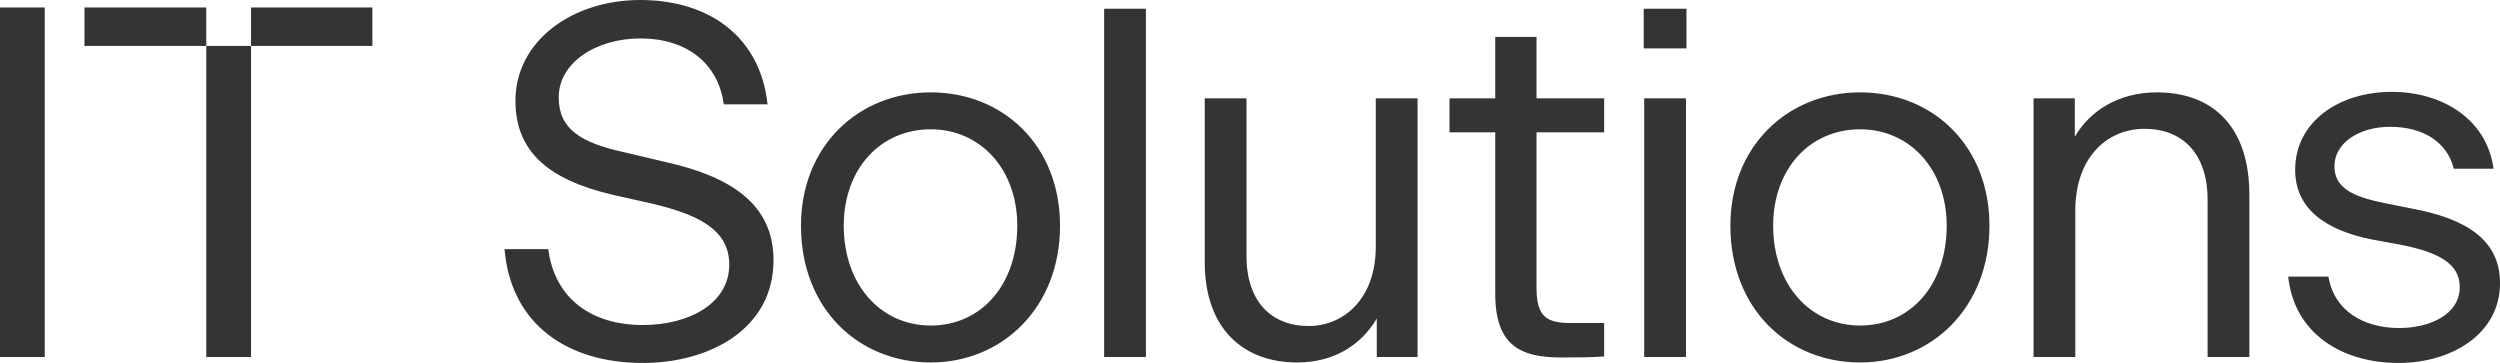
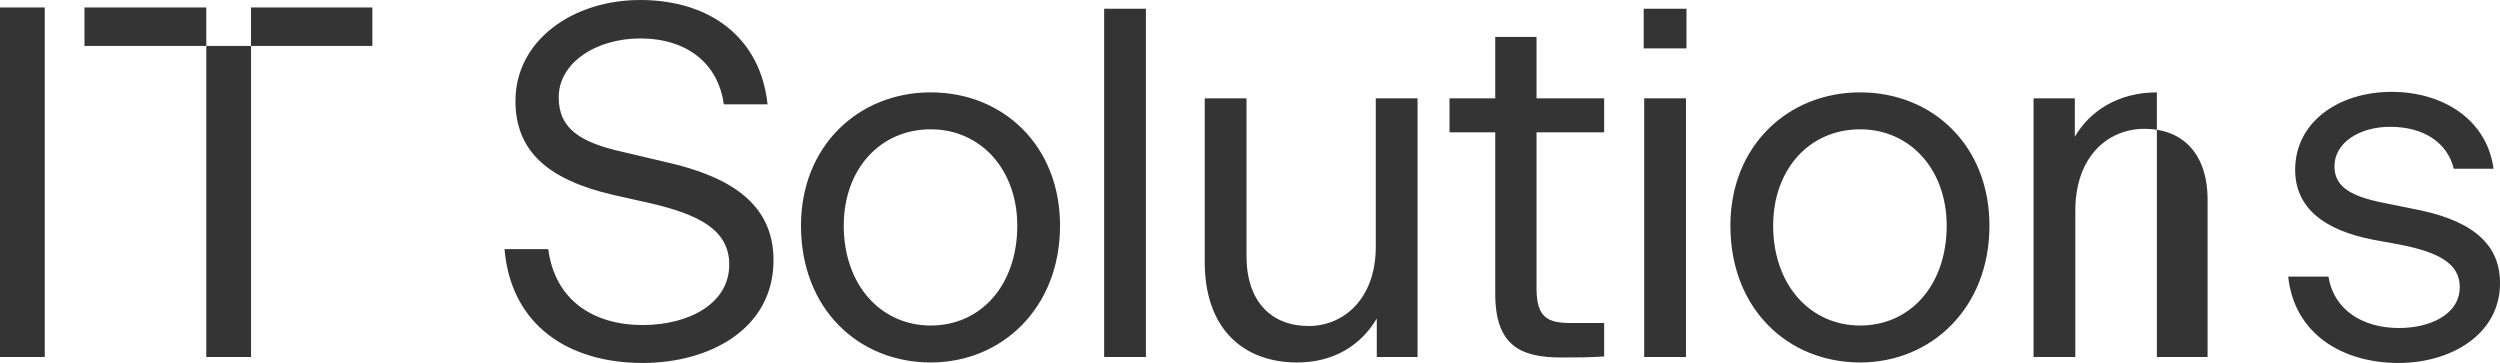
<svg xmlns="http://www.w3.org/2000/svg" width="675" height="98" viewBox="0 0 675 98" fill="none">
-   <path fill-rule="evenodd" clip-rule="evenodd" d="M136.218 67.266C137.963 87.755 153.402 98 173.54 98C191.396 98 208.849 88.968 208.849 70.231C208.849 55.133 197.303 47.719 179.984 43.81L168.573 41.114C156.893 38.553 150.851 34.913 150.851 26.286C150.851 16.85 161.055 10.38 172.869 10.38C185.623 10.38 193.947 17.255 195.423 28.173H207.238C205.358 10.245 191.799 0 172.869 0C154.476 0 139.171 11.054 139.171 27.23C139.171 40.979 148.166 48.528 165.351 52.572L175.554 54.864C188.308 57.829 196.9 61.873 196.9 71.444C196.9 81.959 186.026 87.755 173.54 87.755C159.846 87.755 149.777 80.746 148.032 67.266H136.218ZM298.119 2.358V96.382H309.396V2.358H298.119ZM443.801 13.075V2.358H455.347V13.075H443.801ZM443.935 96.382V26.555H455.212V96.382H443.935ZM647.619 98C632.314 98 619.426 90.046 617.815 74.679H628.689C630.166 83.846 638.087 88.564 647.753 88.564C656.077 88.564 664.132 84.924 664.132 77.51C664.132 71.04 658.225 68.074 648.022 66.052L640.638 64.704C627.615 62.143 619.694 56.212 619.694 45.832C619.694 32.891 631.508 24.803 645.739 24.803C659.836 24.803 671.516 32.487 673.261 45.562H662.521C660.776 38.418 654.331 34.239 645.336 34.239C637.013 34.239 630.3 38.553 630.3 44.888C630.3 50.685 635.133 53.111 643.994 54.864L651.378 56.346C665.743 59.042 675.007 64.704 675.007 76.432C675.007 90.316 661.715 98 647.619 98ZM560.336 56.886V96.382H549.059V26.555H560.202V36.935C564.23 29.925 572.016 24.938 582.354 24.938C597.39 24.938 607.325 34.104 607.325 52.572V96.382H596.048V53.92C596.048 41.518 589.335 34.778 578.998 34.778C569.197 34.778 560.336 42.192 560.336 56.886ZM467.205 60.929C467.205 83.441 482.779 97.865 502.245 97.865C521.444 97.865 537.151 83.172 537.151 60.929C537.151 39.227 521.712 24.938 502.245 24.938C482.779 24.938 467.205 39.361 467.205 60.929ZM525.605 60.929C525.605 76.971 515.805 87.89 502.245 87.89C488.686 87.89 478.751 76.836 478.751 60.929C478.751 45.697 488.552 34.913 502.245 34.913C515.671 34.913 525.605 45.697 525.605 60.929ZM403.718 79.397C403.718 93.282 410.565 96.517 421.44 96.517C426.273 96.517 428.689 96.517 433.12 96.247V87.216H424.125C417.68 87.216 414.861 85.598 414.861 77.78V35.722H433.12V26.556H414.861V9.975H403.718V26.556H391.367V35.722H403.718V79.397ZM371.732 96.382V86.003C367.436 93.282 360.052 97.865 350.251 97.865C335.618 97.865 325.28 88.699 325.28 70.77V26.556H336.557V69.153C336.557 81.554 343.404 88.025 353.339 88.025C362.603 88.025 371.463 80.88 371.463 66.591V26.556H382.741V96.382H371.732ZM251.305 97.865C231.838 97.865 216.265 83.441 216.265 60.929C216.265 39.361 231.838 24.938 251.305 24.938C270.772 24.938 286.211 39.227 286.211 60.929C286.211 83.172 270.503 97.865 251.305 97.865ZM251.305 87.89C264.865 87.89 274.665 76.971 274.665 60.929C274.665 45.697 264.73 34.913 251.305 34.913C237.611 34.913 227.811 45.697 227.811 60.929C227.811 76.836 237.745 87.89 251.305 87.89ZM0 96.383V2.022H12.083V96.383H0ZM22.805 2.022H55.695V12.401H67.778V2.022H100.538V12.402H67.78V96.382H55.698V12.402H22.805V2.022Z" fill="#343434" />
+   <path fill-rule="evenodd" clip-rule="evenodd" d="M136.218 67.266C137.963 87.755 153.402 98 173.54 98C191.396 98 208.849 88.968 208.849 70.231C208.849 55.133 197.303 47.719 179.984 43.81L168.573 41.114C156.893 38.553 150.851 34.913 150.851 26.286C150.851 16.85 161.055 10.38 172.869 10.38C185.623 10.38 193.947 17.255 195.423 28.173H207.238C205.358 10.245 191.799 0 172.869 0C154.476 0 139.171 11.054 139.171 27.23C139.171 40.979 148.166 48.528 165.351 52.572L175.554 54.864C188.308 57.829 196.9 61.873 196.9 71.444C196.9 81.959 186.026 87.755 173.54 87.755C159.846 87.755 149.777 80.746 148.032 67.266H136.218ZM298.119 2.358V96.382H309.396V2.358H298.119ZM443.801 13.075V2.358H455.347V13.075H443.801ZM443.935 96.382V26.555H455.212V96.382H443.935ZM647.619 98C632.314 98 619.426 90.046 617.815 74.679H628.689C630.166 83.846 638.087 88.564 647.753 88.564C656.077 88.564 664.132 84.924 664.132 77.51C664.132 71.04 658.225 68.074 648.022 66.052L640.638 64.704C627.615 62.143 619.694 56.212 619.694 45.832C619.694 32.891 631.508 24.803 645.739 24.803C659.836 24.803 671.516 32.487 673.261 45.562H662.521C660.776 38.418 654.331 34.239 645.336 34.239C637.013 34.239 630.3 38.553 630.3 44.888C630.3 50.685 635.133 53.111 643.994 54.864L651.378 56.346C665.743 59.042 675.007 64.704 675.007 76.432C675.007 90.316 661.715 98 647.619 98ZM560.336 56.886V96.382H549.059V26.555H560.202V36.935C564.23 29.925 572.016 24.938 582.354 24.938V96.382H596.048V53.92C596.048 41.518 589.335 34.778 578.998 34.778C569.197 34.778 560.336 42.192 560.336 56.886ZM467.205 60.929C467.205 83.441 482.779 97.865 502.245 97.865C521.444 97.865 537.151 83.172 537.151 60.929C537.151 39.227 521.712 24.938 502.245 24.938C482.779 24.938 467.205 39.361 467.205 60.929ZM525.605 60.929C525.605 76.971 515.805 87.89 502.245 87.89C488.686 87.89 478.751 76.836 478.751 60.929C478.751 45.697 488.552 34.913 502.245 34.913C515.671 34.913 525.605 45.697 525.605 60.929ZM403.718 79.397C403.718 93.282 410.565 96.517 421.44 96.517C426.273 96.517 428.689 96.517 433.12 96.247V87.216H424.125C417.68 87.216 414.861 85.598 414.861 77.78V35.722H433.12V26.556H414.861V9.975H403.718V26.556H391.367V35.722H403.718V79.397ZM371.732 96.382V86.003C367.436 93.282 360.052 97.865 350.251 97.865C335.618 97.865 325.28 88.699 325.28 70.77V26.556H336.557V69.153C336.557 81.554 343.404 88.025 353.339 88.025C362.603 88.025 371.463 80.88 371.463 66.591V26.556H382.741V96.382H371.732ZM251.305 97.865C231.838 97.865 216.265 83.441 216.265 60.929C216.265 39.361 231.838 24.938 251.305 24.938C270.772 24.938 286.211 39.227 286.211 60.929C286.211 83.172 270.503 97.865 251.305 97.865ZM251.305 87.89C264.865 87.89 274.665 76.971 274.665 60.929C274.665 45.697 264.73 34.913 251.305 34.913C237.611 34.913 227.811 45.697 227.811 60.929C227.811 76.836 237.745 87.89 251.305 87.89ZM0 96.383V2.022H12.083V96.383H0ZM22.805 2.022H55.695V12.401H67.778V2.022H100.538V12.402H67.78V96.382H55.698V12.402H22.805V2.022Z" fill="#343434" />
</svg>